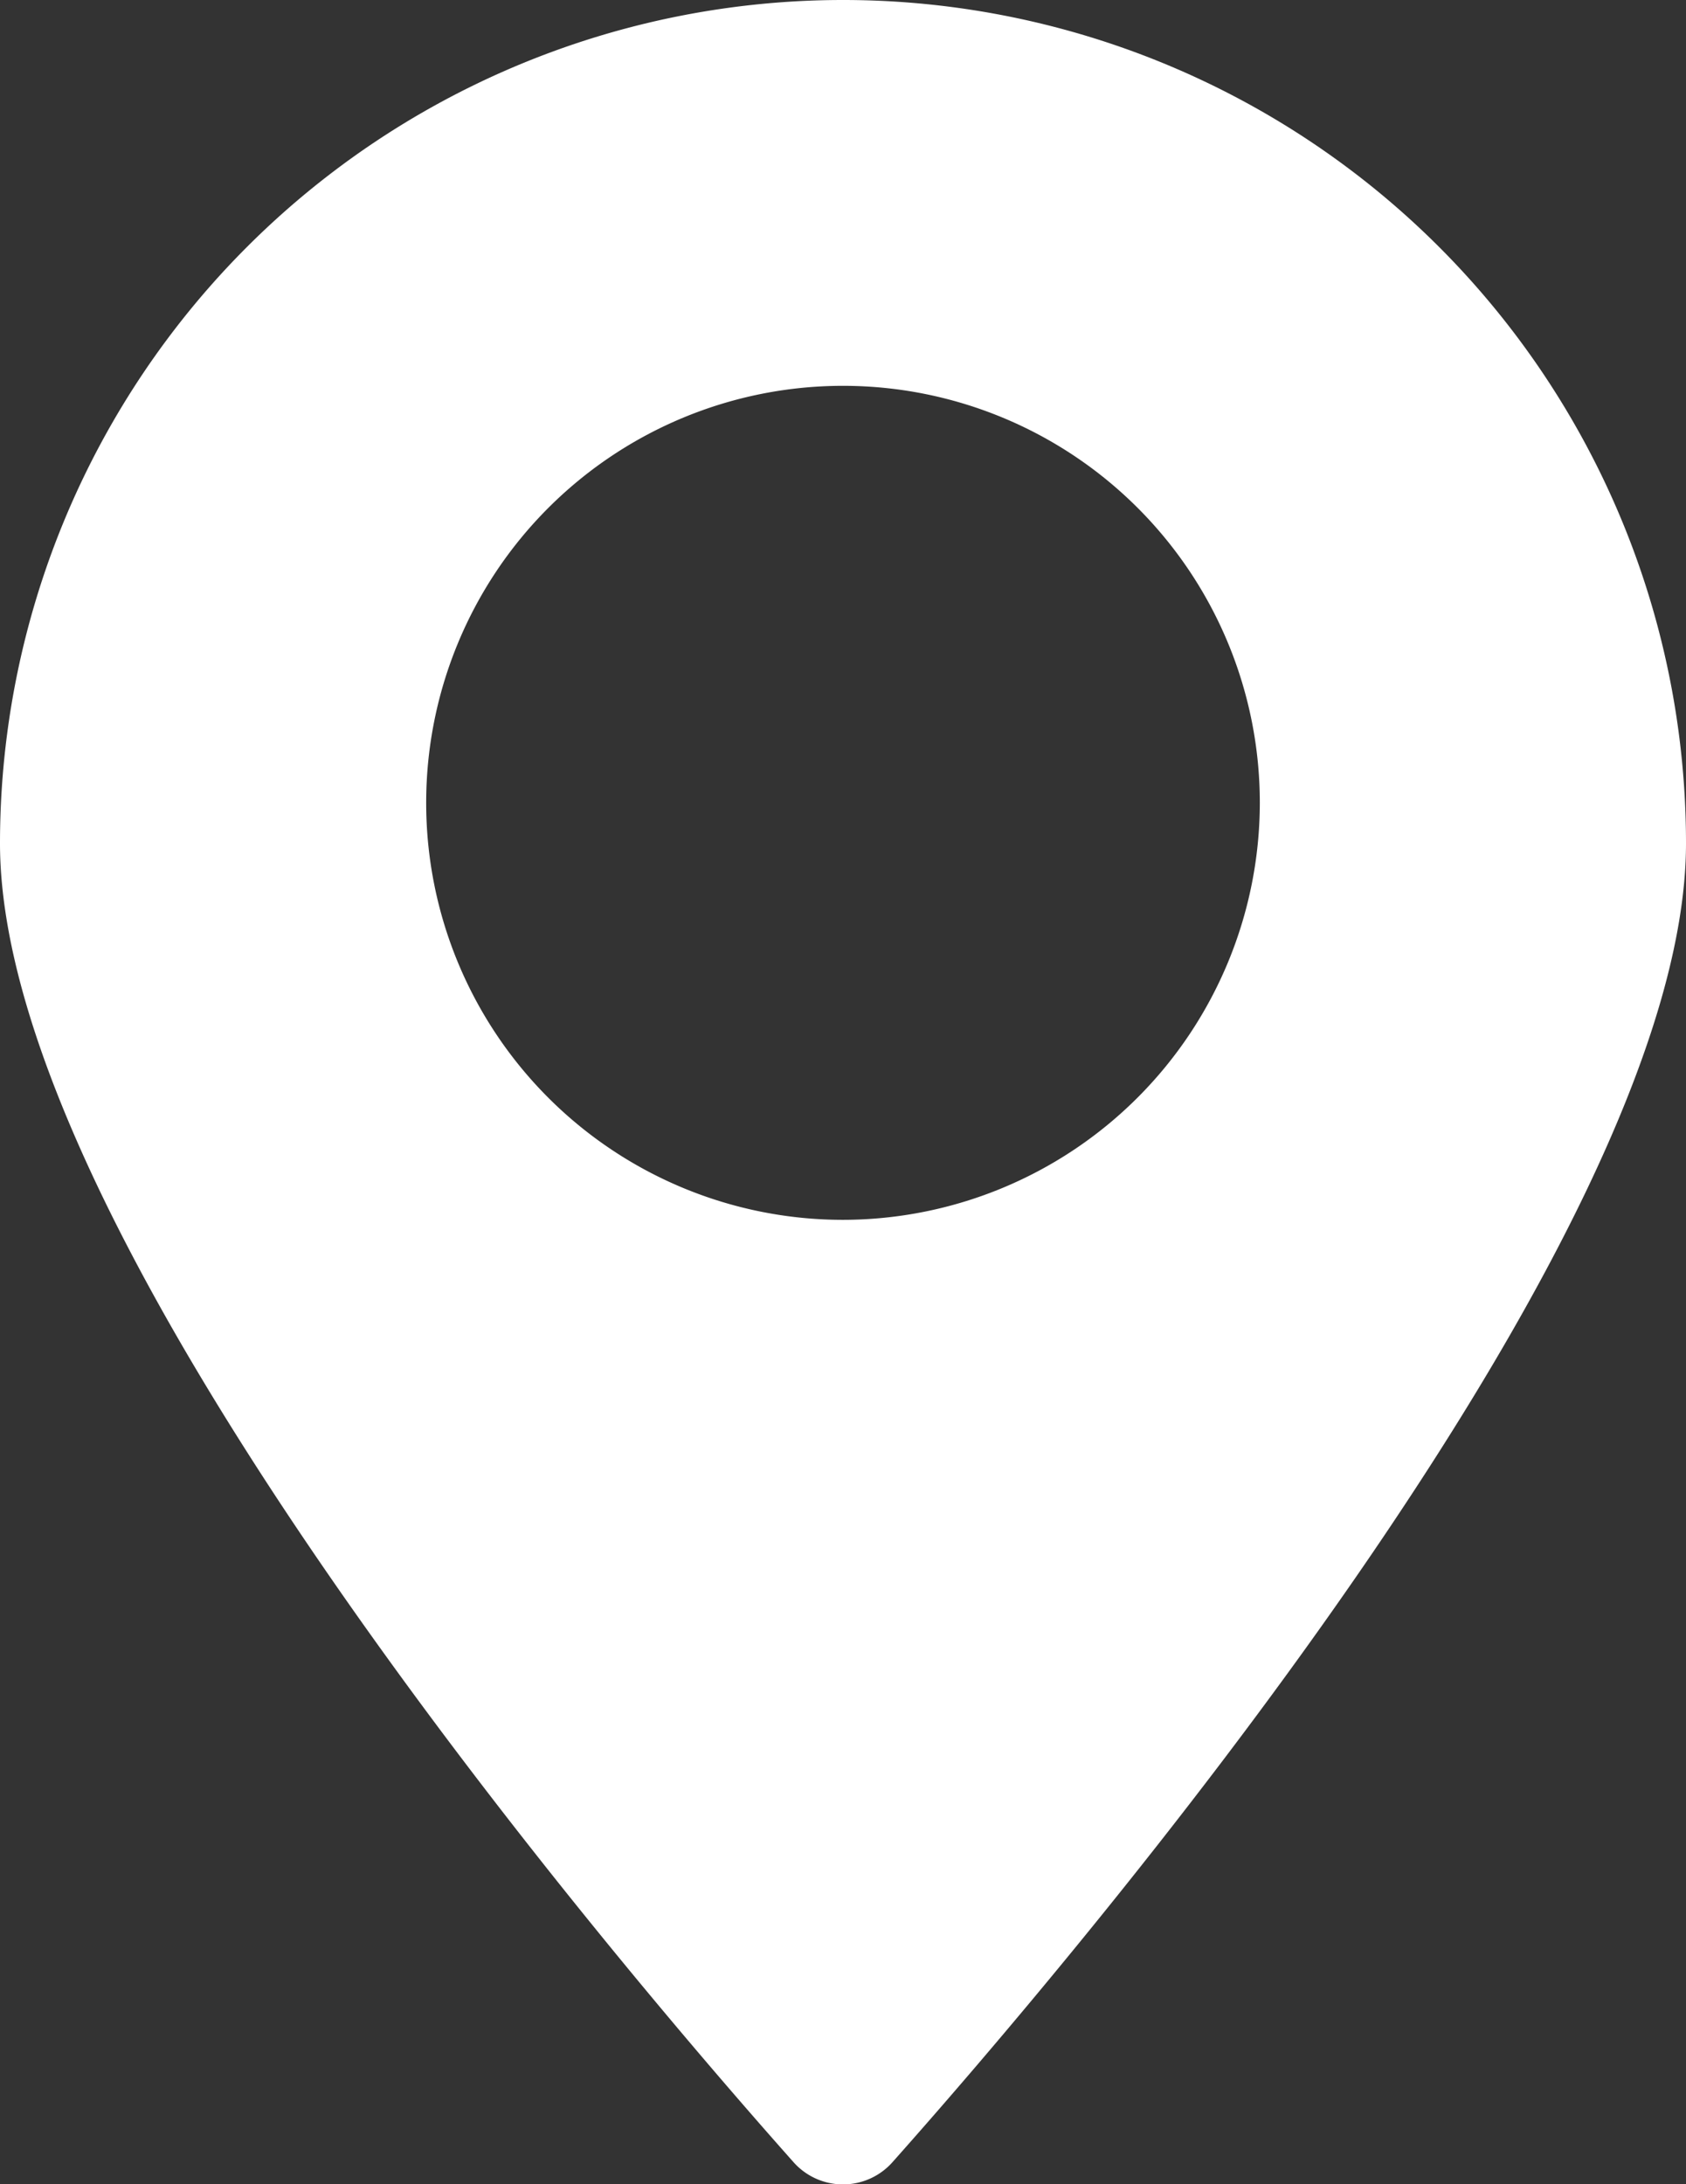
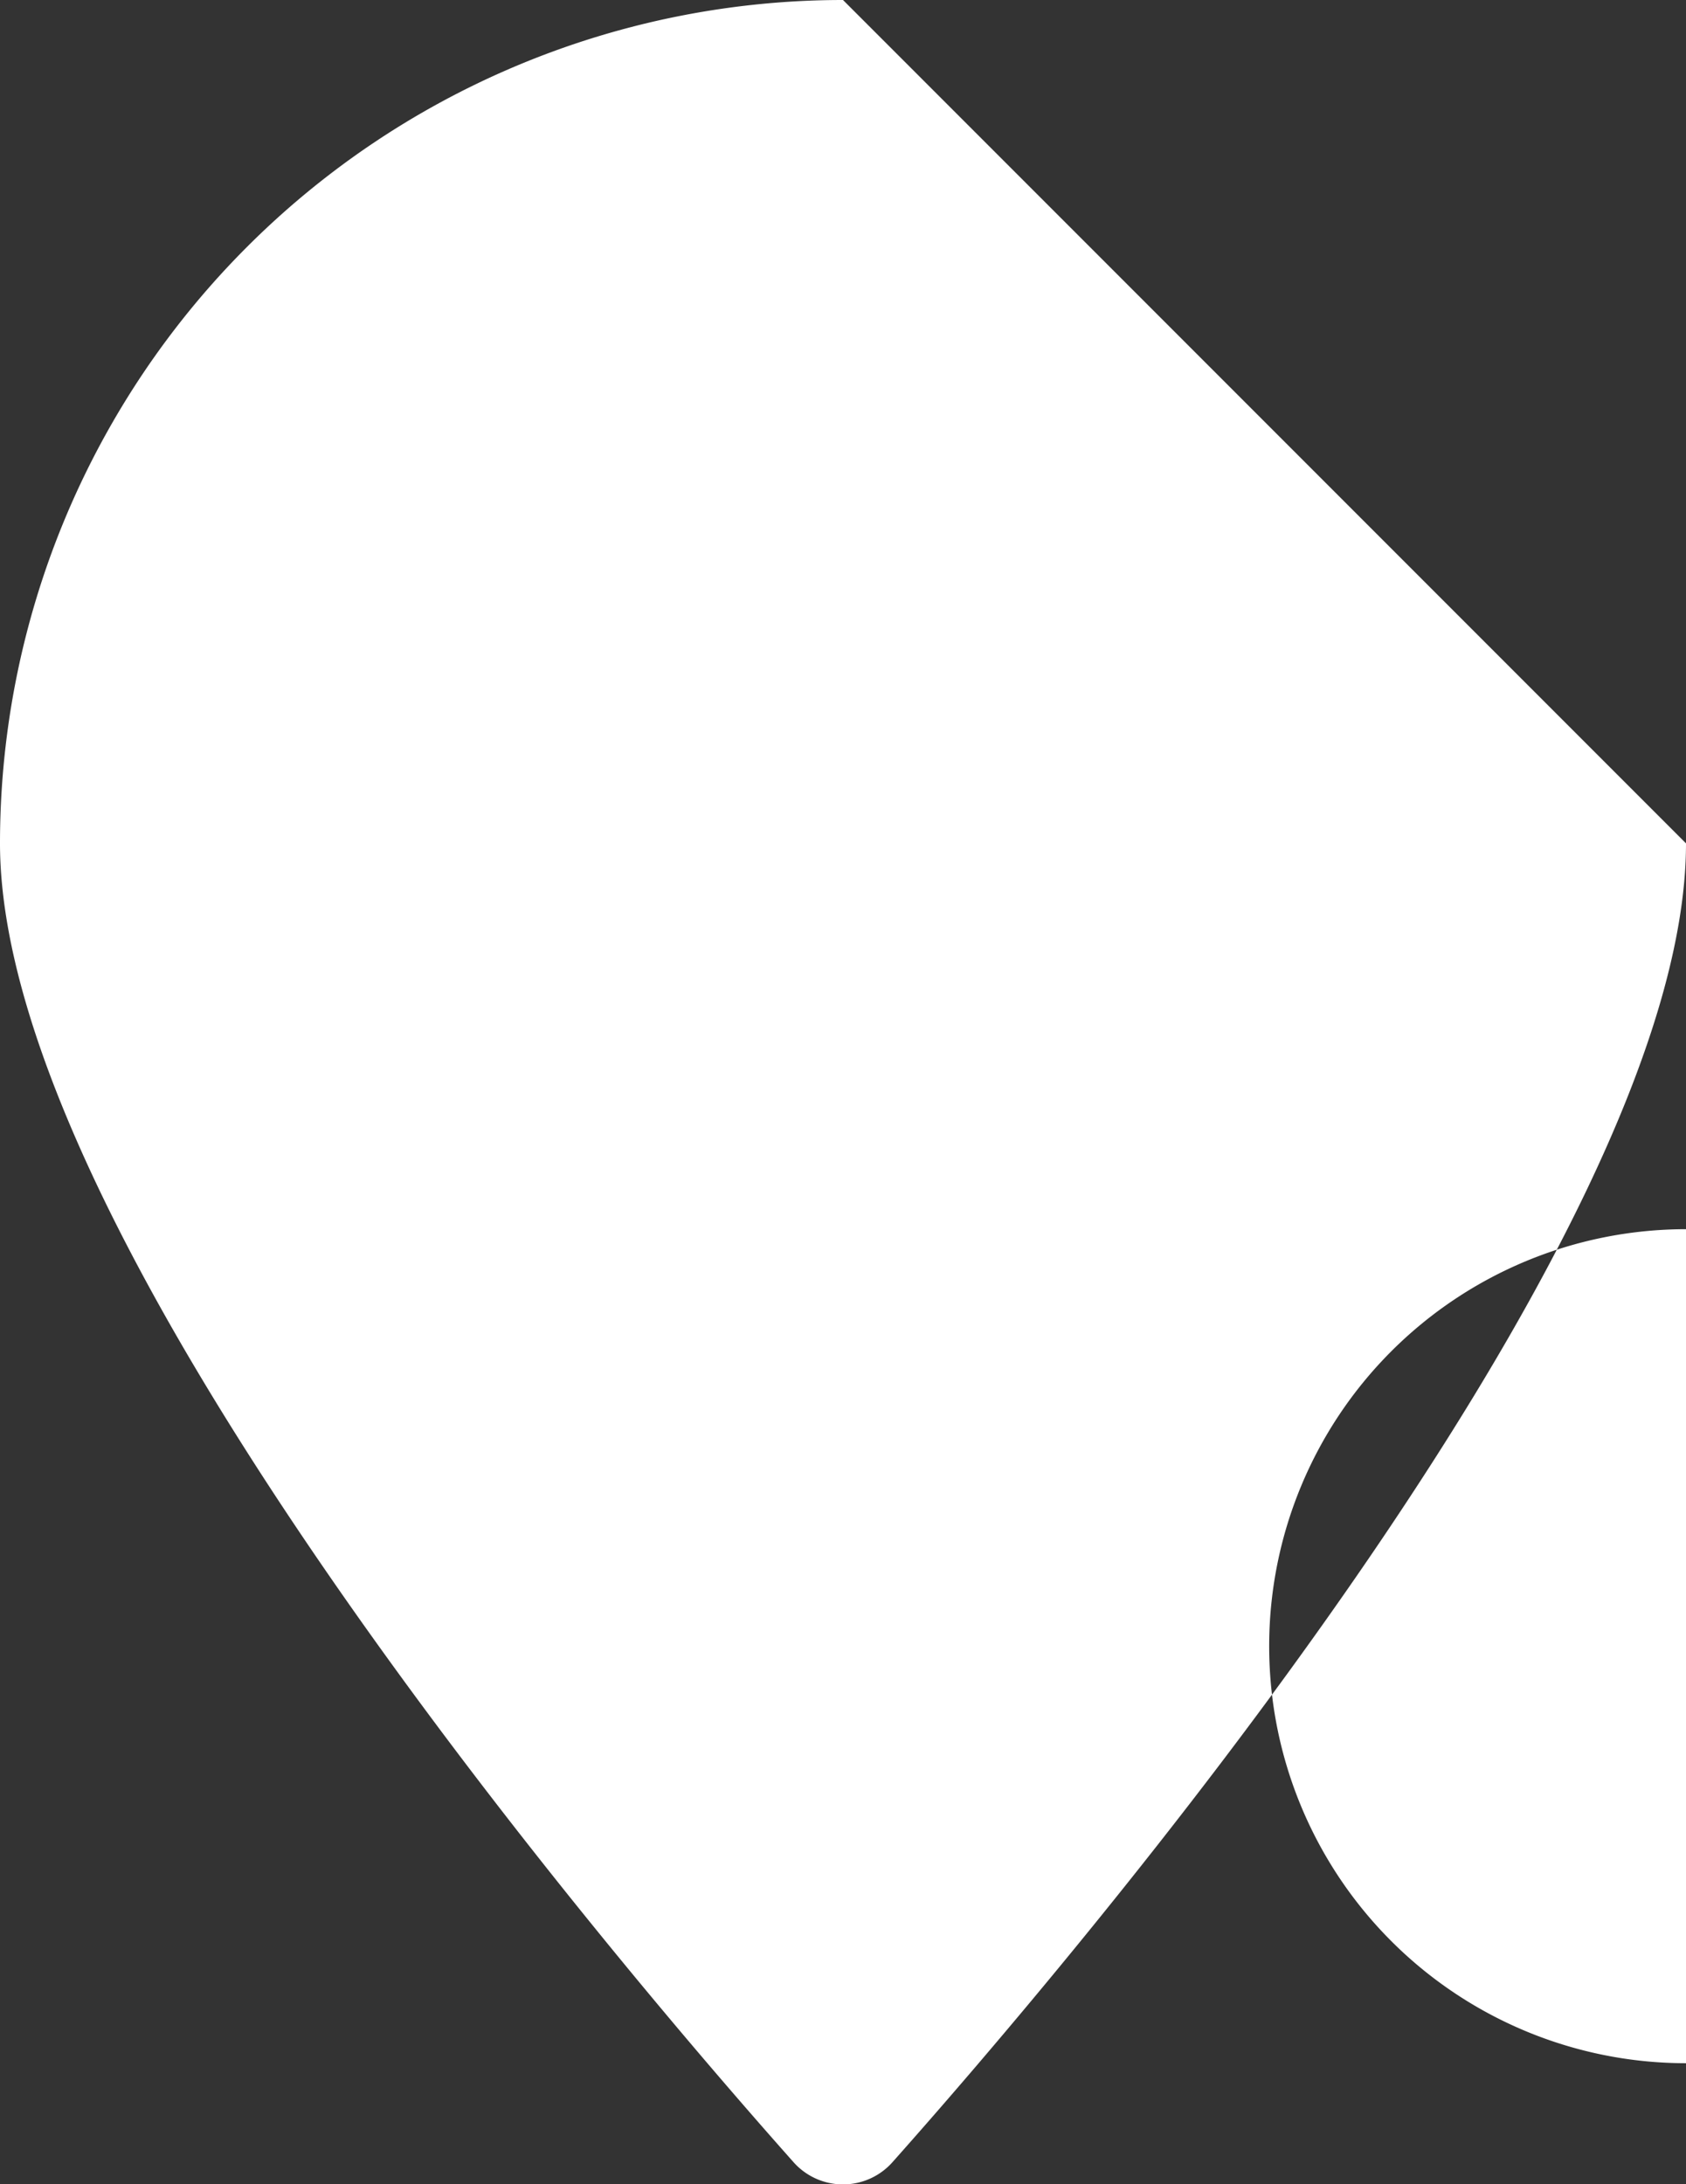
<svg xmlns="http://www.w3.org/2000/svg" width="18.93" height="24.514" viewBox="0 0 18.93 24.514">
  <rect x="0" y="0" width="18.93" height="24.514" fill="#333333" stroke="none" />
-   <path id="Path_126" data-name="Path 126" d="M157.641,0a9.465,9.465,0,0,0-9.465,9.465c0,4.457,6.881,12.519,8.909,14.8a.743.743,0,0,0,1.112,0c2.028-2.28,8.909-10.342,8.909-14.8A9.464,9.464,0,0,0,157.641,0m0,13.69a4.68,4.68,0,1,1,4.68-4.68,4.685,4.685,0,0,1-4.68,4.68" transform="translate(-148.176)" fill="#fff" />
+   <path id="Path_126" data-name="Path 126" d="M157.641,0a9.465,9.465,0,0,0-9.465,9.465c0,4.457,6.881,12.519,8.909,14.8a.743.743,0,0,0,1.112,0c2.028-2.28,8.909-10.342,8.909-14.8m0,13.69a4.68,4.68,0,1,1,4.68-4.68,4.685,4.685,0,0,1-4.68,4.68" transform="translate(-148.176)" fill="#fff" />
</svg>